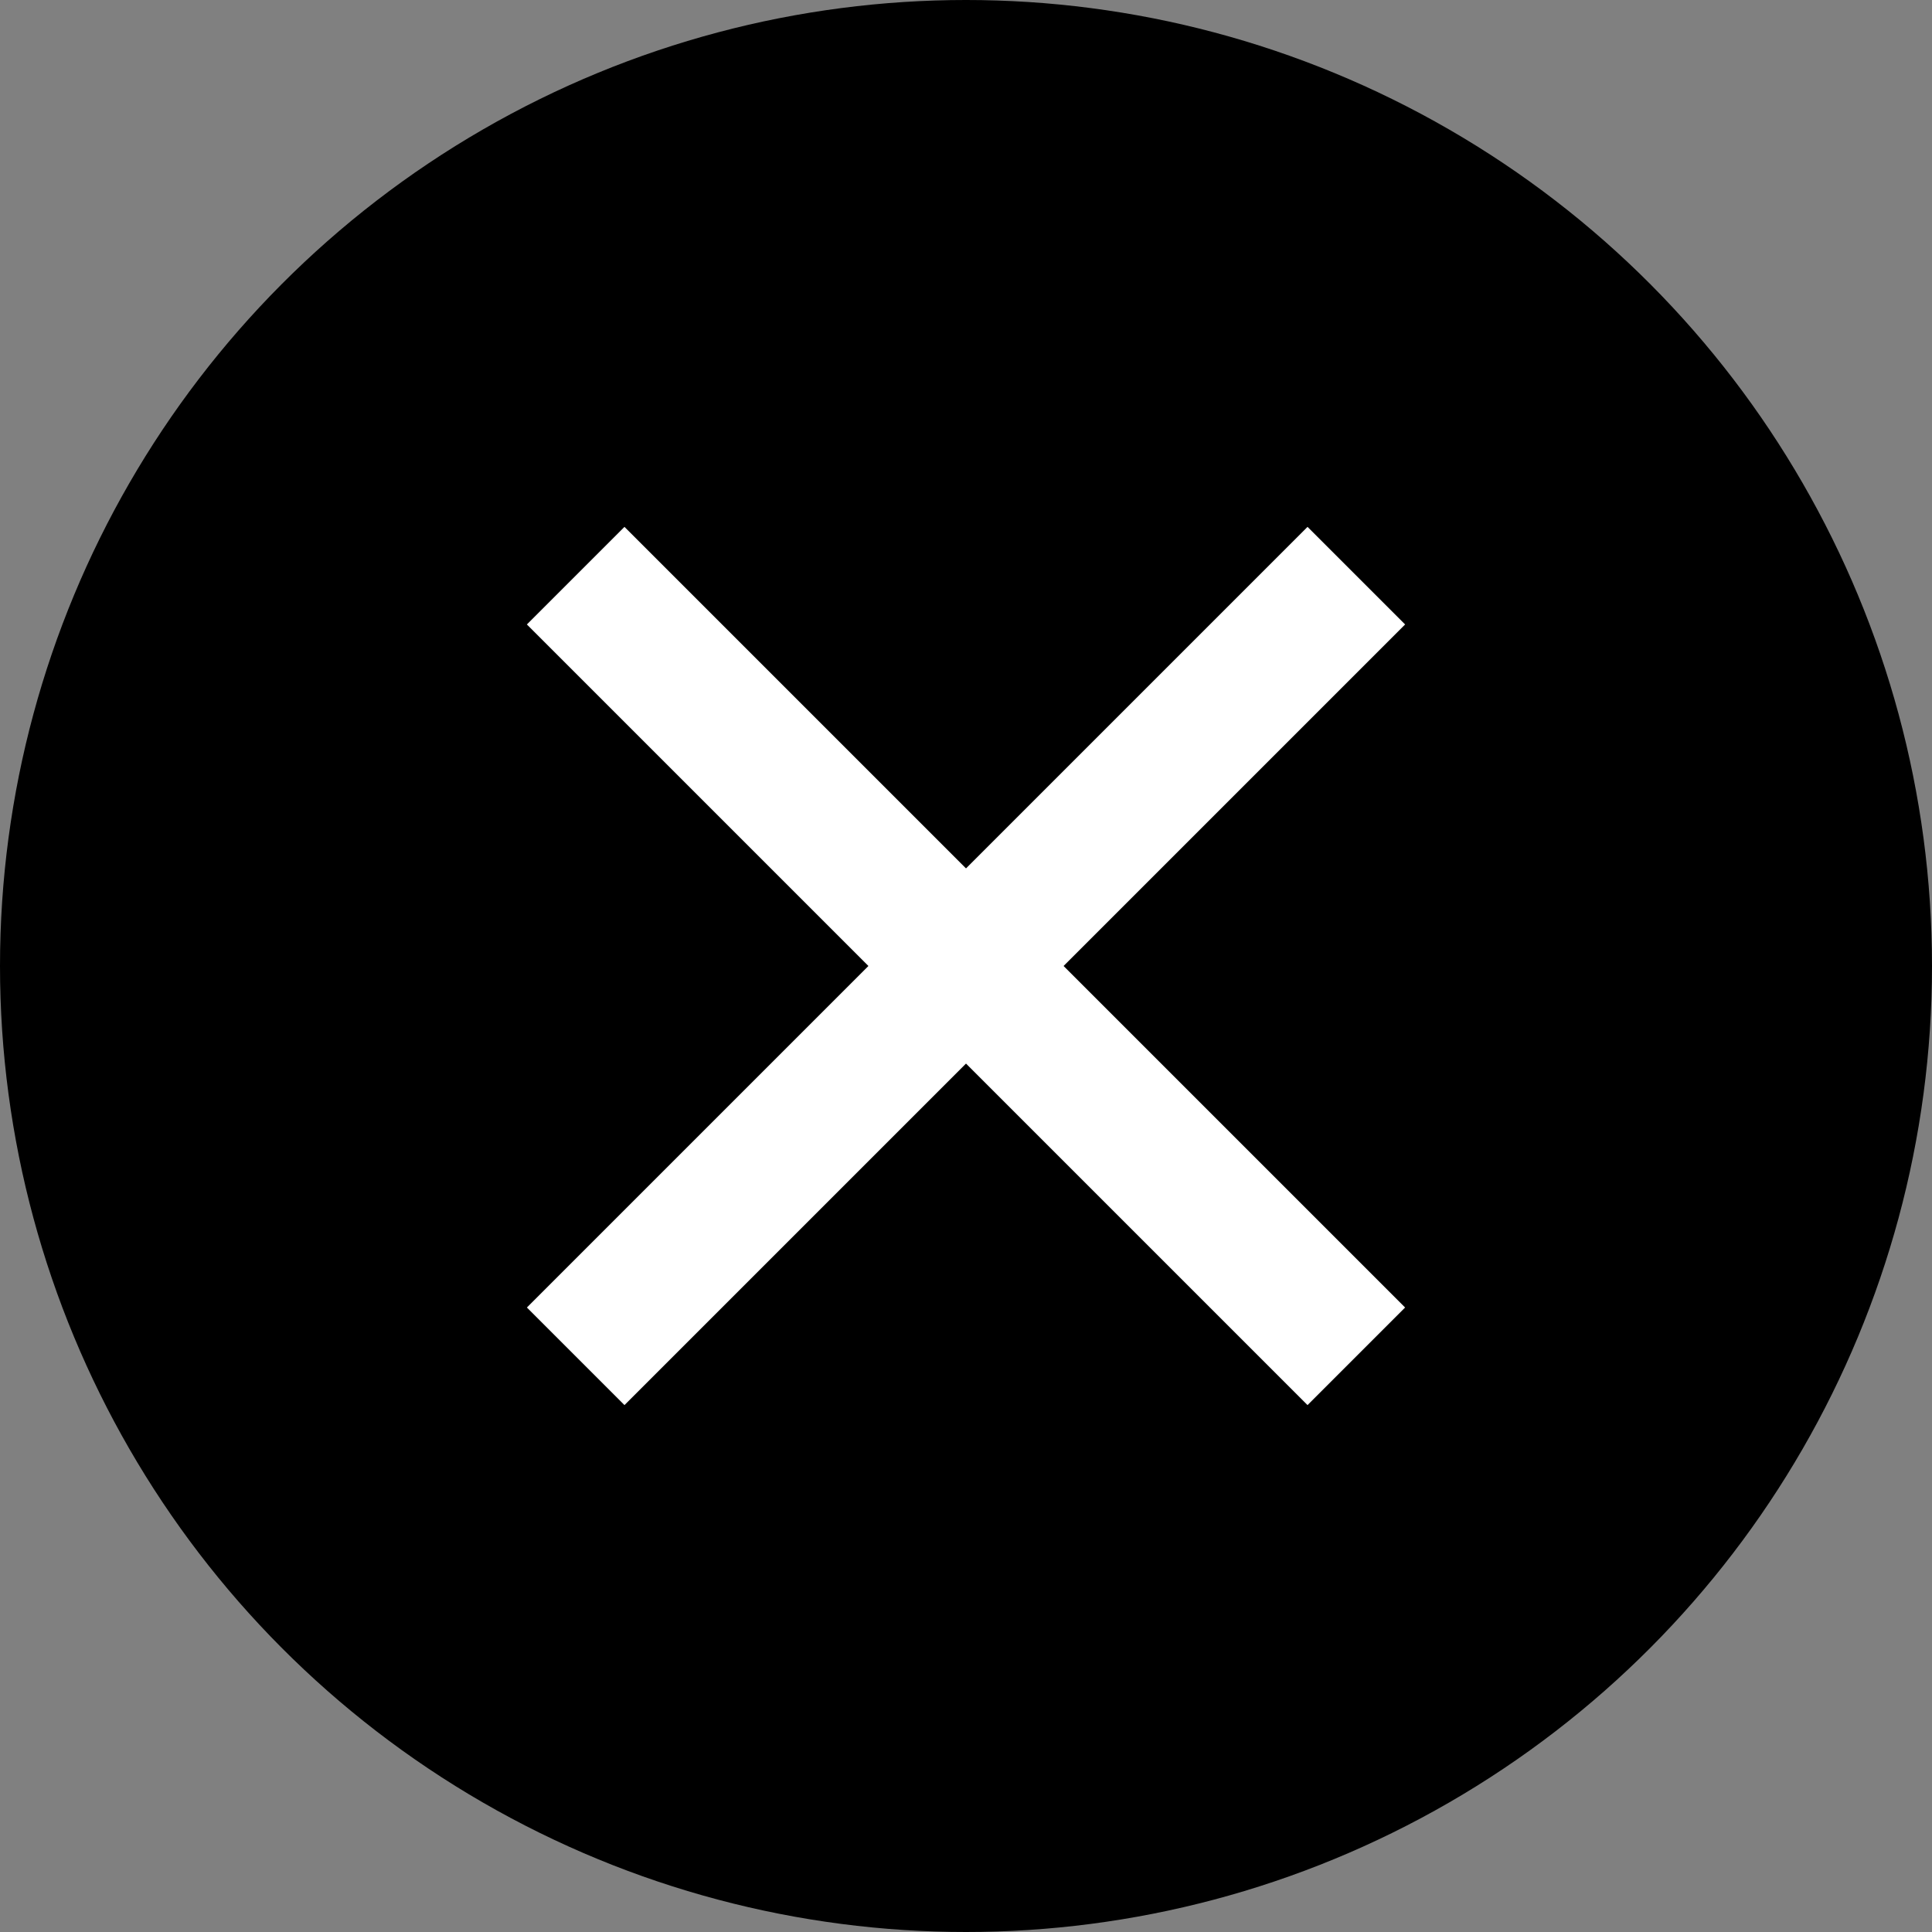
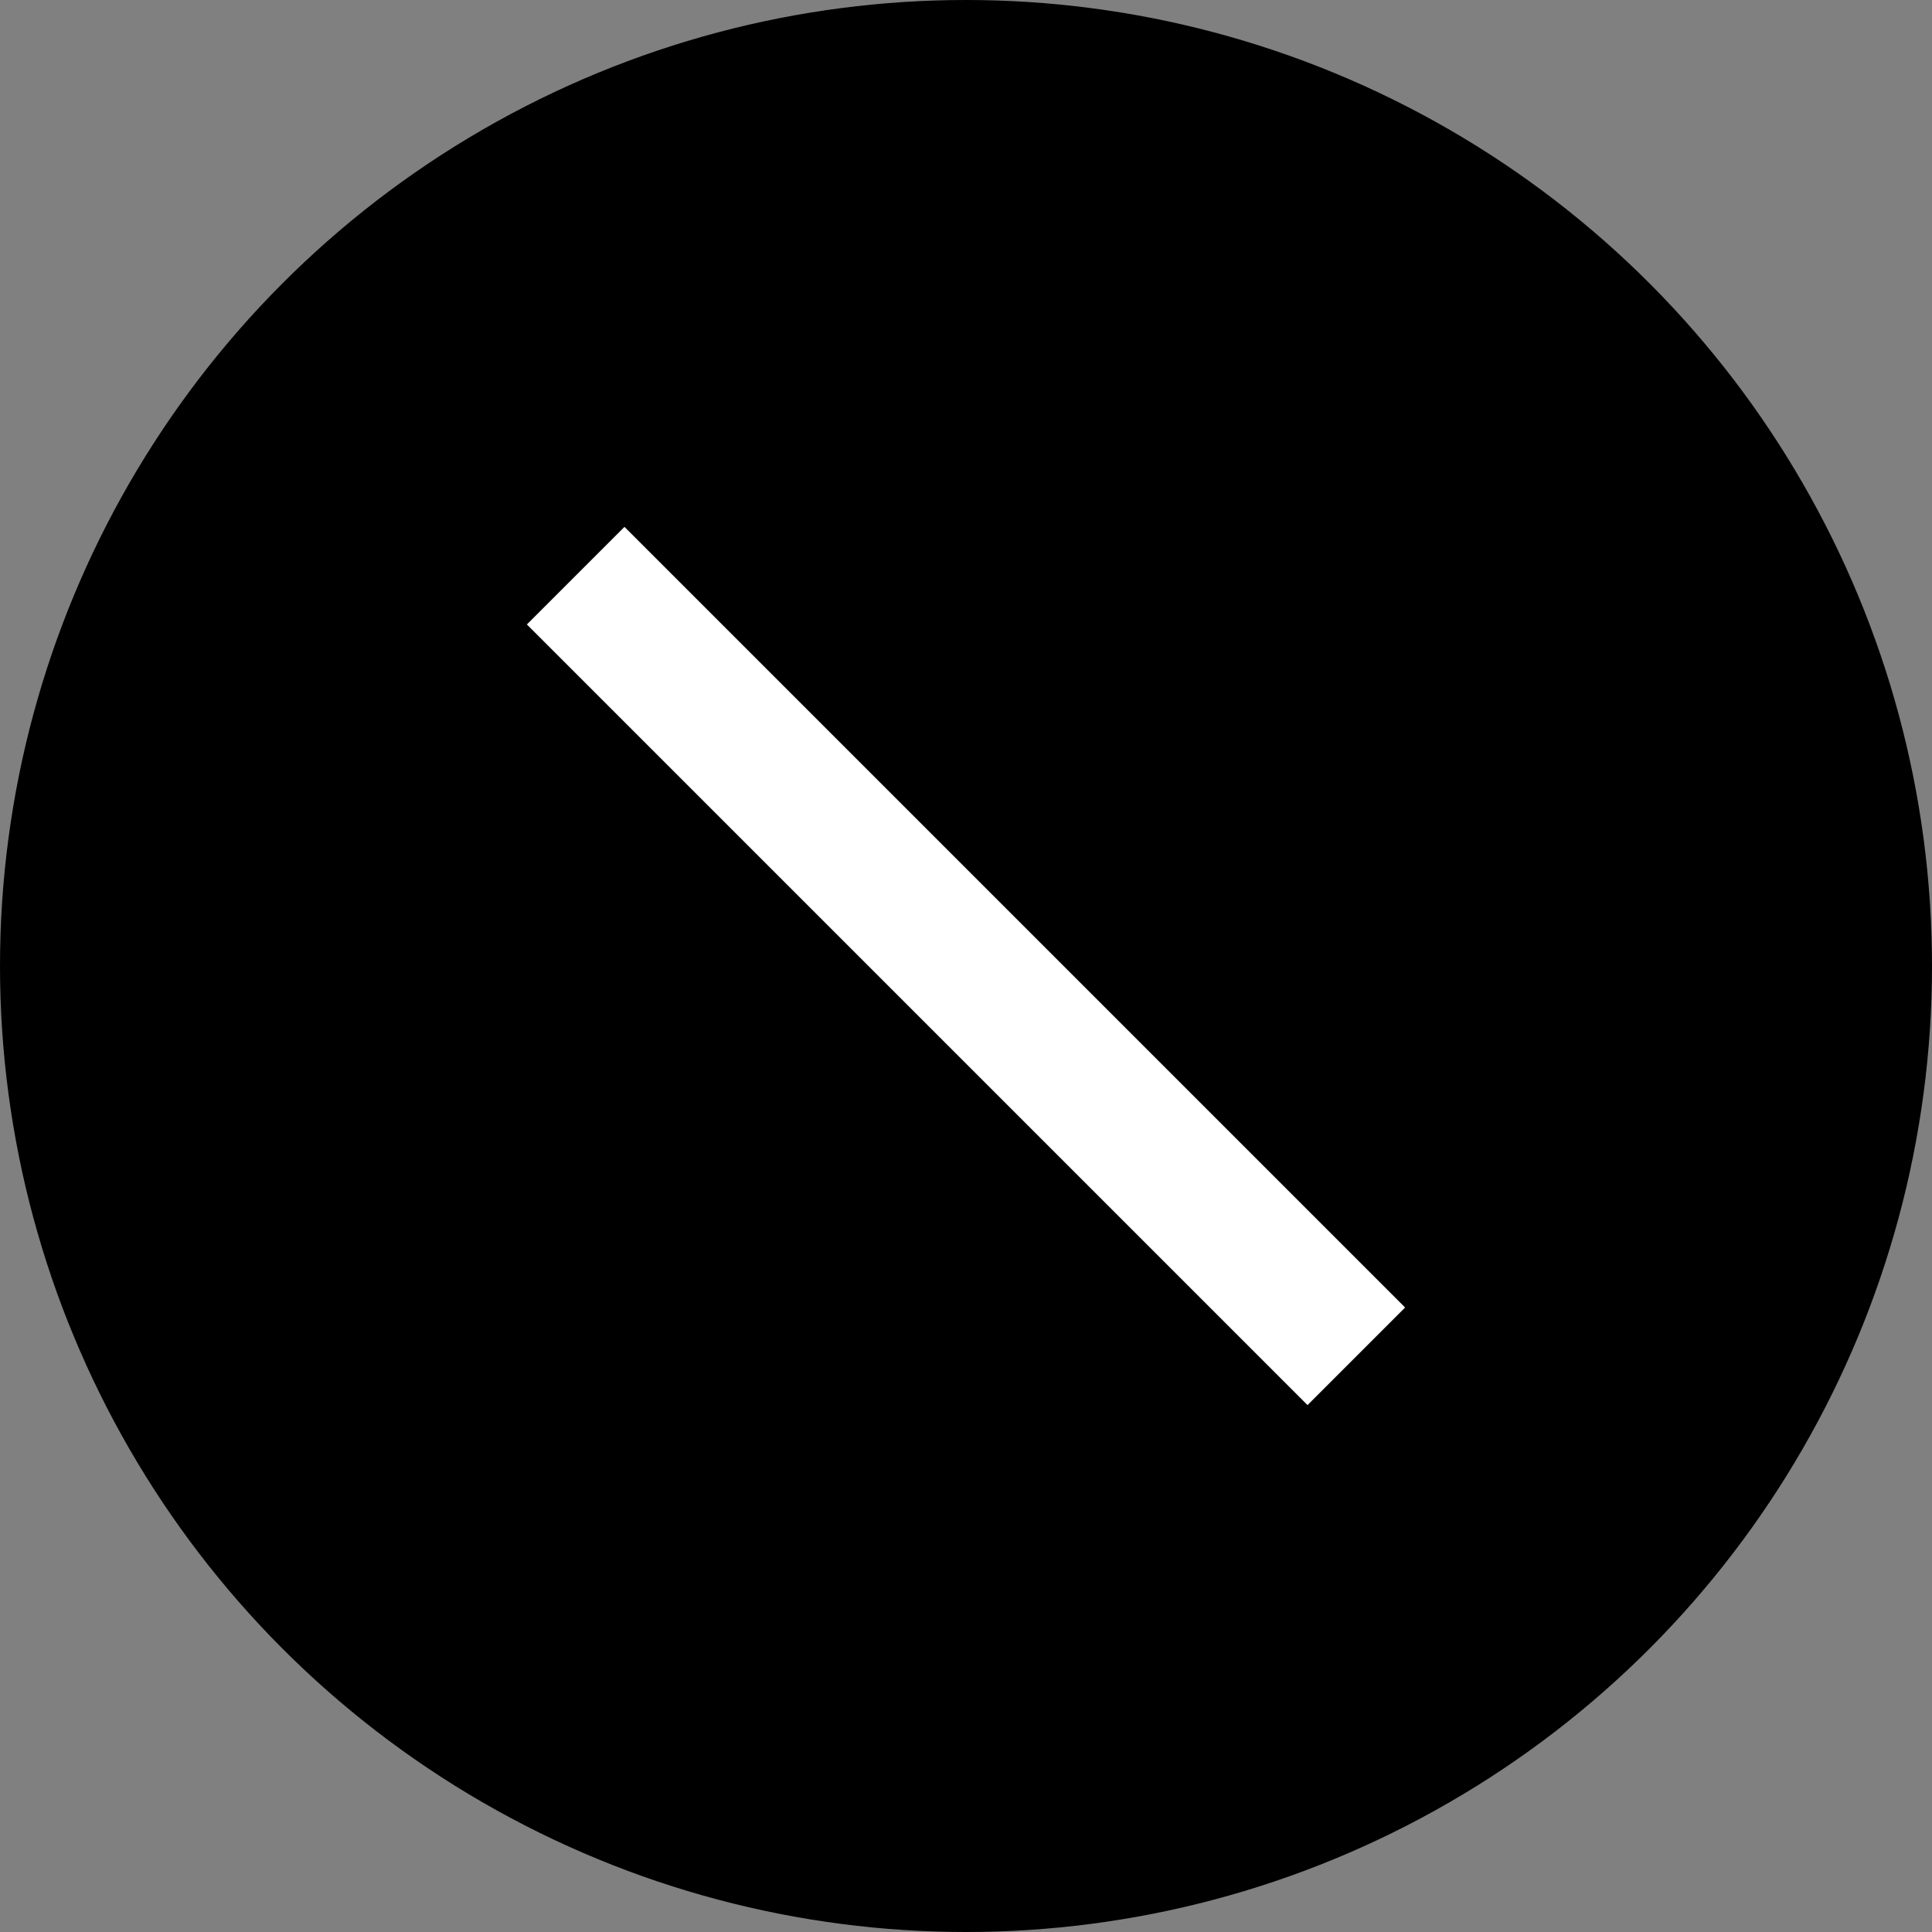
<svg xmlns="http://www.w3.org/2000/svg" width="28" height="28" viewBox="0 0 28 28">
  <rect x="0" y="0" width="28" height="28" fill="#808080" stroke="none" />
  <g id="Hamburger_Schliessen" transform="translate(-946 -149)">
    <circle id="Ellipse_1" data-name="Ellipse 1" cx="14" cy="14" r="14" transform="translate(946 149)" />
    <g id="Gruppe_3" data-name="Gruppe 3">
      <line id="Linie_2" data-name="Linie 2" x2="16" transform="translate(954.343 157.343) rotate(45)" fill="none" stroke="#fff" stroke-width="2" />
-       <line id="Linie_4" data-name="Linie 4" x2="16" transform="translate(965.657 157.343) rotate(135)" fill="none" stroke="#fff" stroke-width="2" />
    </g>
  </g>
</svg>